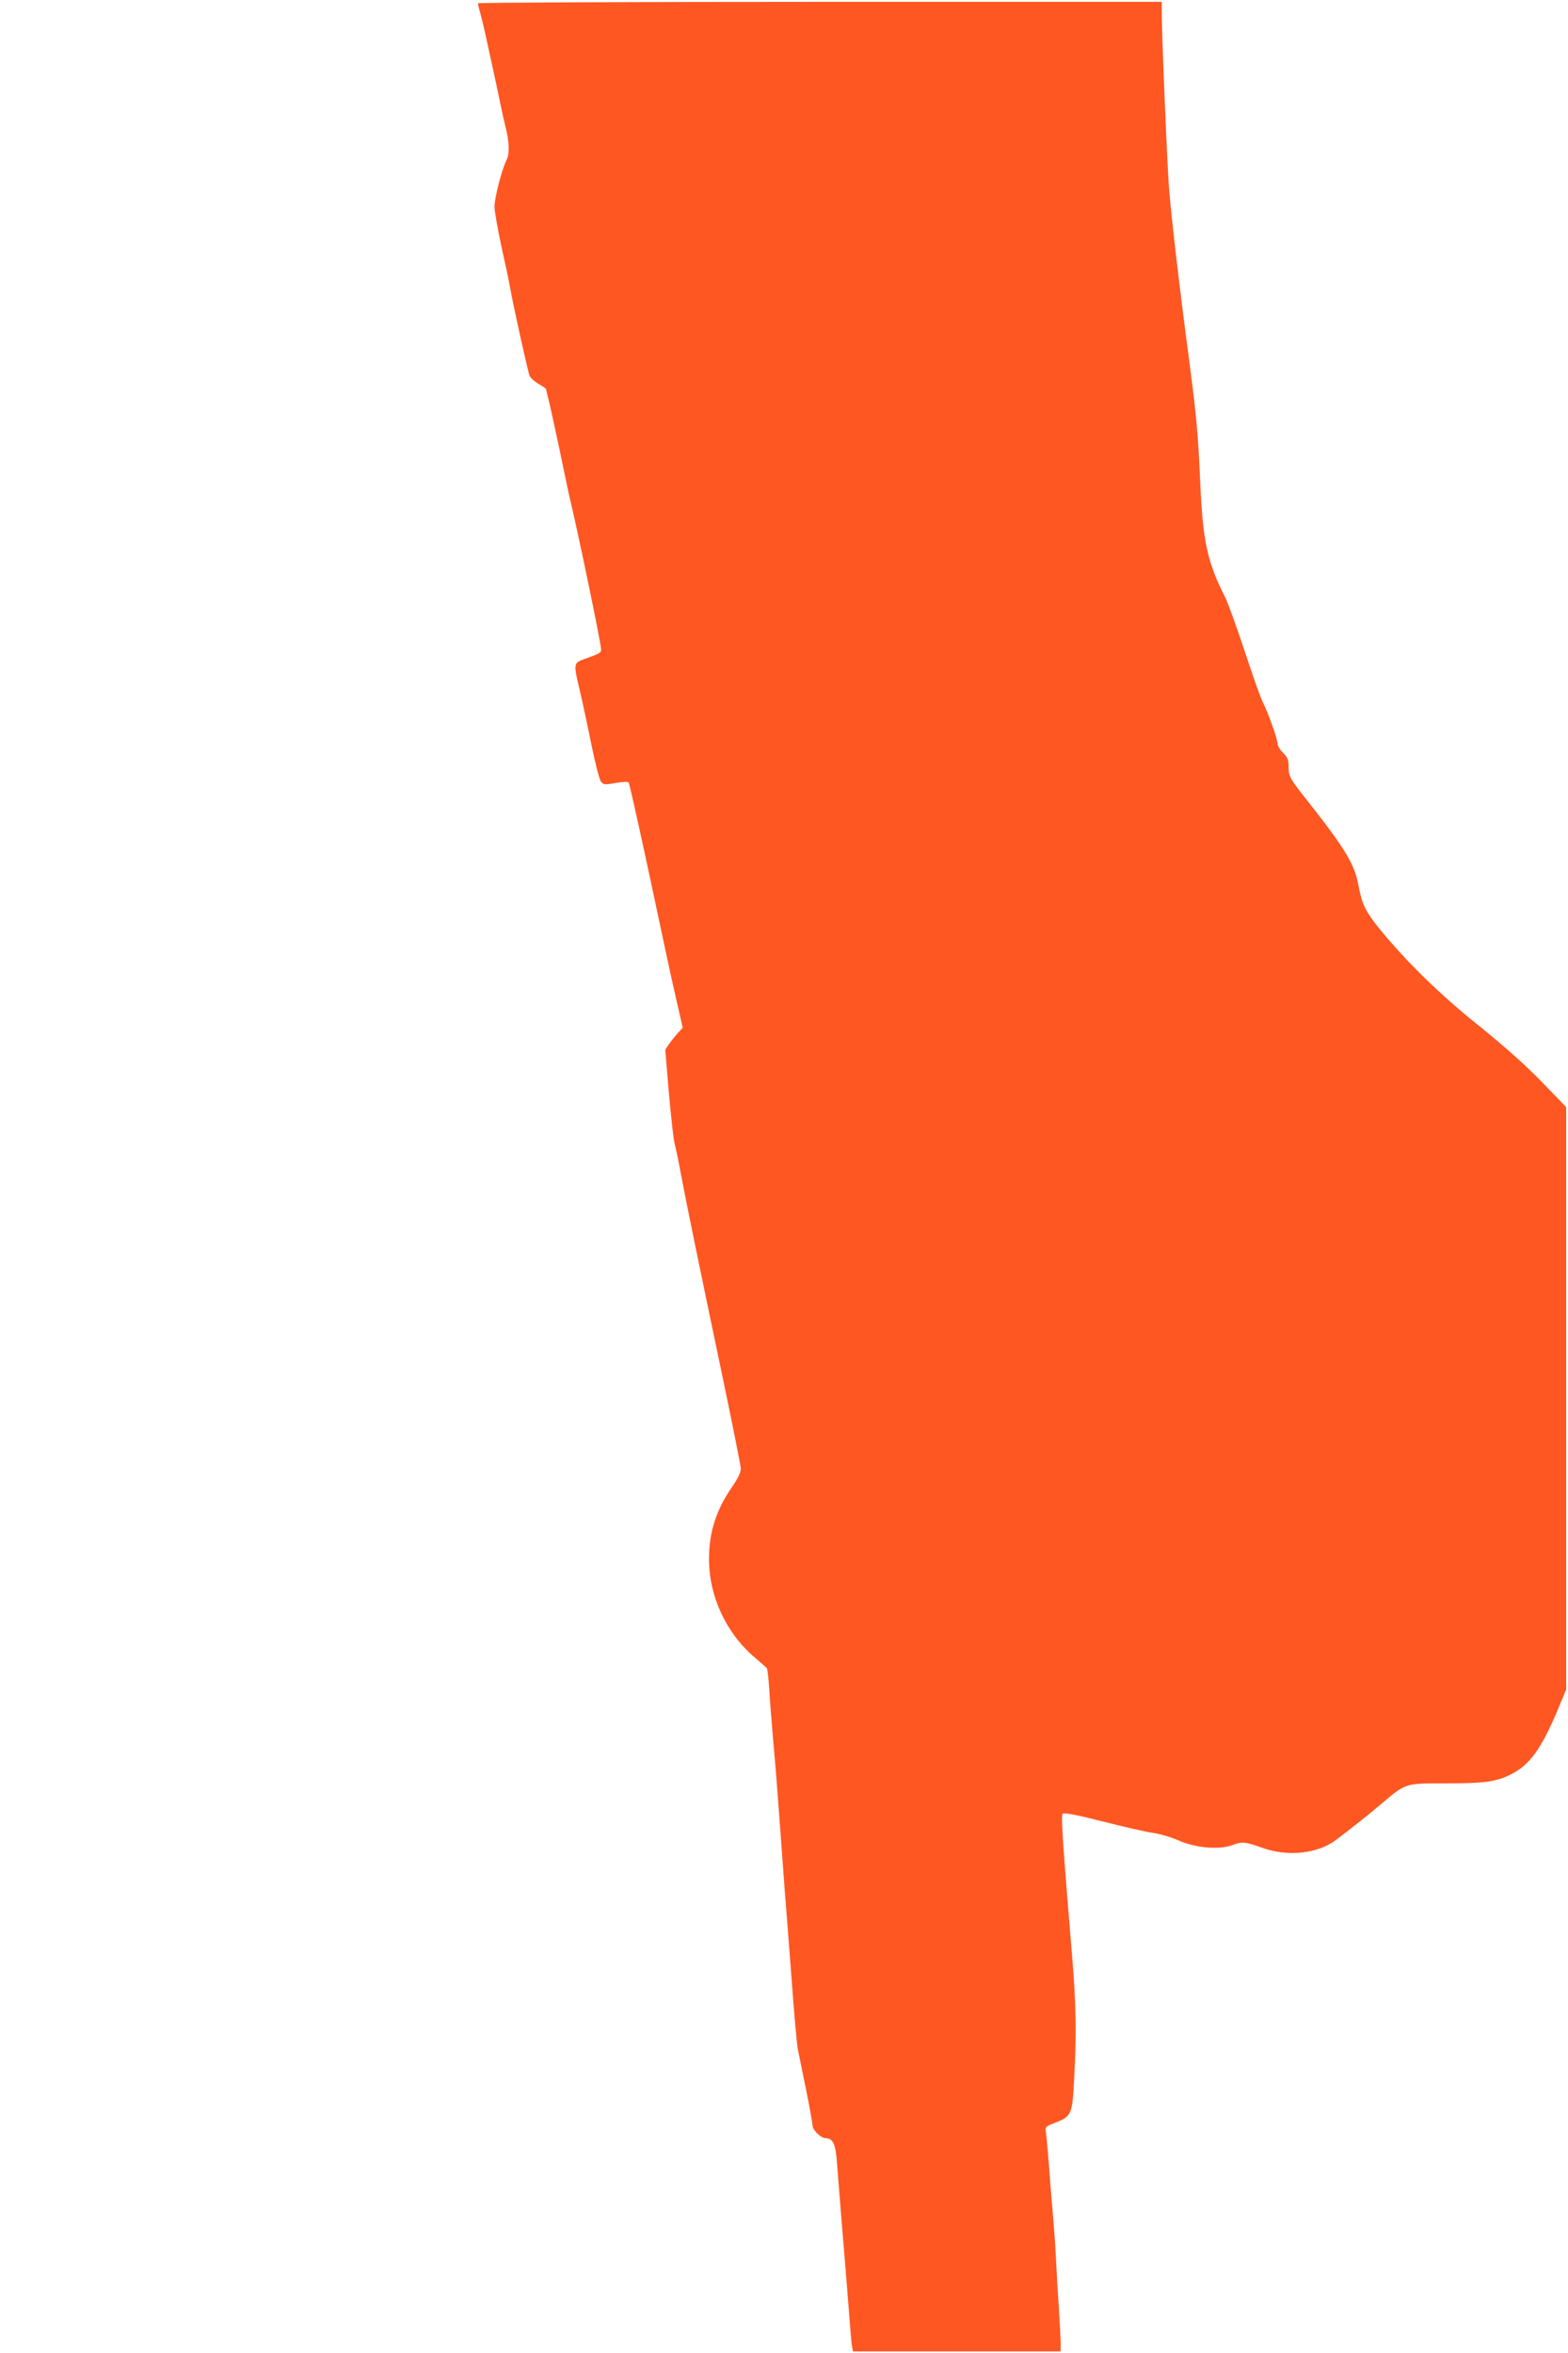
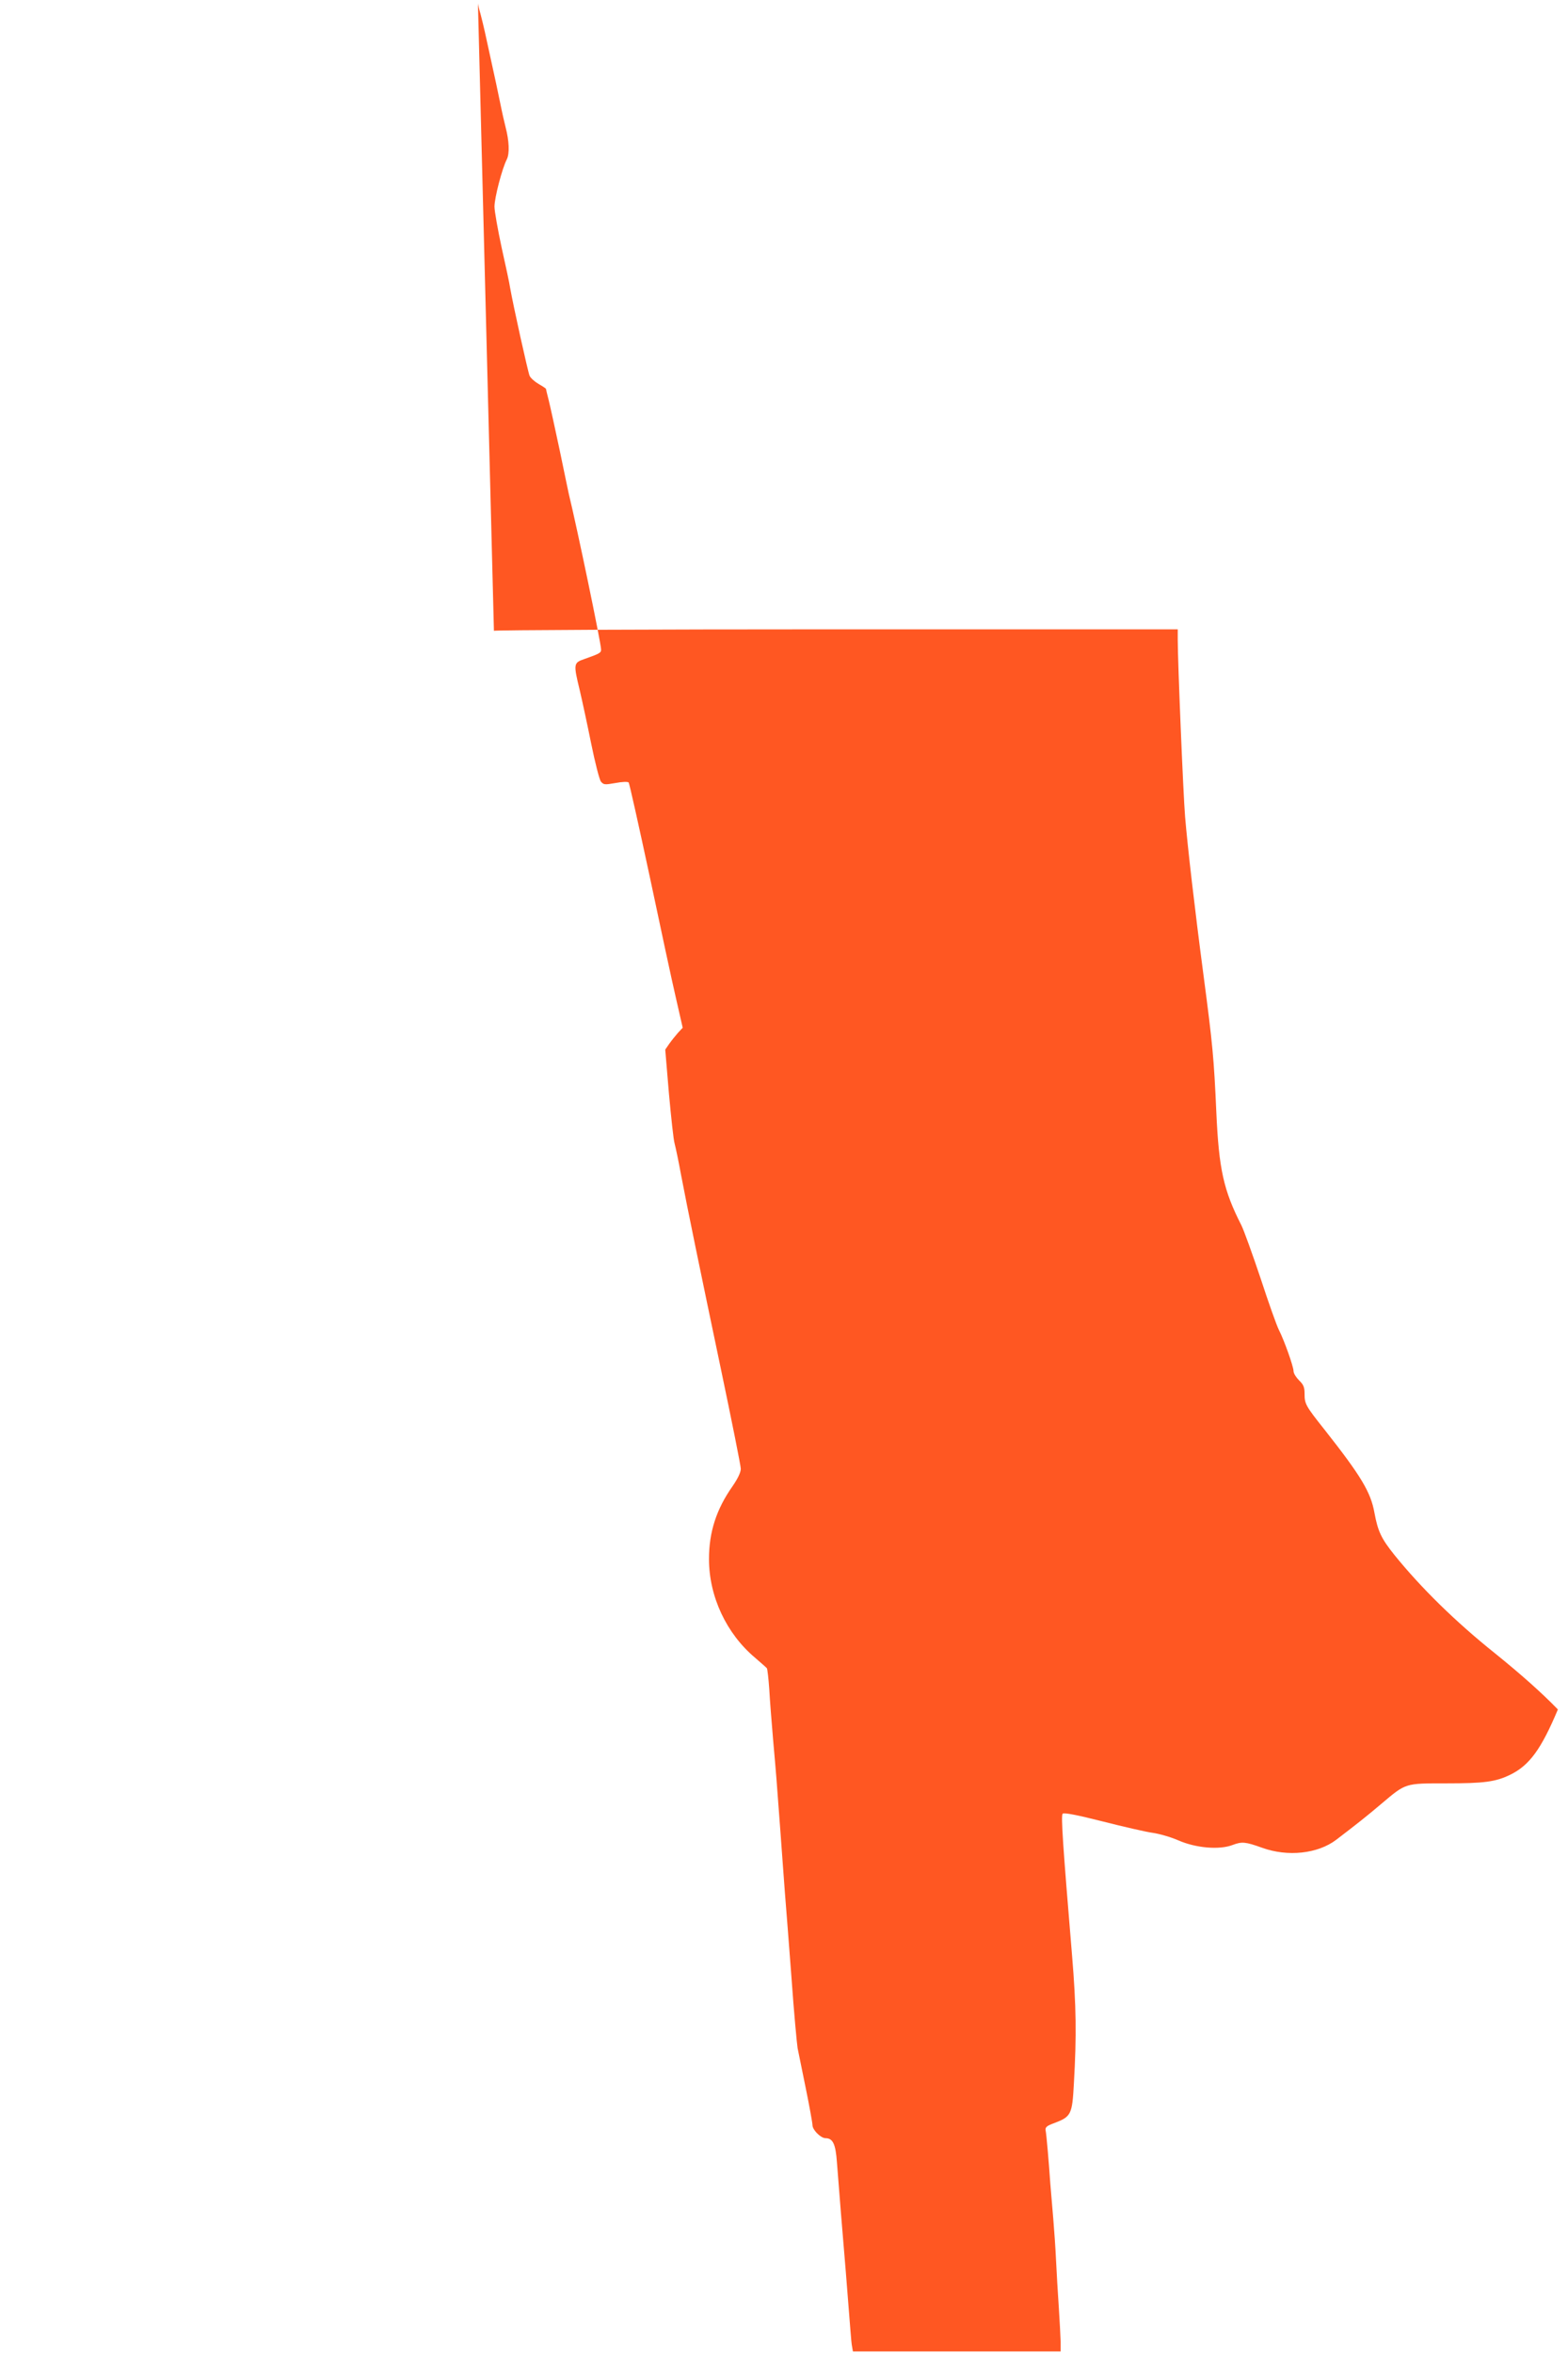
<svg xmlns="http://www.w3.org/2000/svg" version="1.0" width="853pt" height="1280pt" viewBox="0 0 853 1280" preserveAspectRatio="xMidYMid meet">
  <g transform="translate(0,1280) scale(0.1,-0.1)" fill="#ff5722" stroke="none">
-     <path d="M2600 12782 c0 -5 6 -31 14 -58 7 -27 18 -71 24 -99 6 -27 22 -102 36 -165 14 -63 35 -160 46 -215 11 -55 25 -116 30 -135 20 -76 23 -145 7 -177 -25 -48 -67 -208 -67 -257 0 -24 18 -125 39 -223 22 -98 43 -196 46 -218 17 -97 97 -458 106 -479 6 -13 29 -33 50 -45 21 -12 39 -24 39 -26 0 -2 7 -30 15 -62 8 -32 35 -155 60 -273 24 -118 47 -224 49 -235 47 -193 176 -814 176 -848 0 -18 -7 -22 -92 -52 -58 -20 -59 -26 -24 -170 13 -55 41 -185 62 -289 21 -104 45 -197 53 -207 15 -18 21 -18 79 -8 36 7 67 8 72 3 4 -5 55 -234 114 -509 58 -275 122 -573 143 -663 l37 -162 -26 -28 c-13 -15 -35 -42 -47 -59 l-22 -32 20 -238 c12 -131 25 -254 31 -273 5 -19 21 -93 34 -165 37 -195 103 -514 220 -1072 58 -277 106 -516 106 -532 0 -19 -16 -53 -45 -95 -88 -125 -128 -249 -128 -396 0 -204 95 -406 251 -537 31 -27 60 -52 64 -57 3 -5 9 -57 13 -115 3 -58 13 -182 21 -276 17 -193 18 -204 39 -490 8 -115 20 -268 25 -340 6 -71 22 -281 36 -465 13 -184 29 -355 33 -380 5 -25 25 -124 45 -221 20 -98 36 -187 36 -198 0 -26 45 -71 71 -71 40 0 55 -32 62 -131 4 -52 14 -177 22 -279 15 -174 38 -460 51 -630 3 -41 7 -85 10 -97 l4 -23 565 0 565 0 0 53 c-1 28 -5 113 -10 187 -5 74 -12 189 -15 255 -3 66 -10 167 -15 225 -5 58 -12 143 -16 190 -8 116 -21 271 -26 294 -2 16 8 24 47 38 92 35 98 46 107 215 15 260 13 422 -10 698 -50 601 -61 760 -51 770 7 7 79 -7 217 -42 114 -29 236 -57 272 -62 36 -5 99 -23 140 -41 96 -42 224 -53 296 -25 50 19 70 17 159 -15 140 -51 304 -33 404 43 115 88 161 124 246 196 134 113 126 111 352 111 207 0 269 8 349 47 104 51 168 138 259 355 l45 108 0 1584 0 1584 -132 137 c-88 91 -203 193 -343 306 -215 172 -402 356 -546 534 -72 90 -90 128 -109 230 -20 112 -73 200 -270 450 -105 132 -110 142 -110 197 0 36 -6 50 -30 73 -16 16 -30 38 -30 50 0 25 -51 168 -80 225 -11 21 -56 147 -99 279 -44 131 -91 262 -105 290 -97 190 -122 305 -136 612 -13 295 -20 370 -70 749 -48 363 -86 694 -100 860 -10 120 -40 843 -40 963 l0 57 -1860 0 c-1023 0 -1860 -4 -1860 -8z" />
+     <path d="M2600 12782 c0 -5 6 -31 14 -58 7 -27 18 -71 24 -99 6 -27 22 -102 36 -165 14 -63 35 -160 46 -215 11 -55 25 -116 30 -135 20 -76 23 -145 7 -177 -25 -48 -67 -208 -67 -257 0 -24 18 -125 39 -223 22 -98 43 -196 46 -218 17 -97 97 -458 106 -479 6 -13 29 -33 50 -45 21 -12 39 -24 39 -26 0 -2 7 -30 15 -62 8 -32 35 -155 60 -273 24 -118 47 -224 49 -235 47 -193 176 -814 176 -848 0 -18 -7 -22 -92 -52 -58 -20 -59 -26 -24 -170 13 -55 41 -185 62 -289 21 -104 45 -197 53 -207 15 -18 21 -18 79 -8 36 7 67 8 72 3 4 -5 55 -234 114 -509 58 -275 122 -573 143 -663 l37 -162 -26 -28 c-13 -15 -35 -42 -47 -59 l-22 -32 20 -238 c12 -131 25 -254 31 -273 5 -19 21 -93 34 -165 37 -195 103 -514 220 -1072 58 -277 106 -516 106 -532 0 -19 -16 -53 -45 -95 -88 -125 -128 -249 -128 -396 0 -204 95 -406 251 -537 31 -27 60 -52 64 -57 3 -5 9 -57 13 -115 3 -58 13 -182 21 -276 17 -193 18 -204 39 -490 8 -115 20 -268 25 -340 6 -71 22 -281 36 -465 13 -184 29 -355 33 -380 5 -25 25 -124 45 -221 20 -98 36 -187 36 -198 0 -26 45 -71 71 -71 40 0 55 -32 62 -131 4 -52 14 -177 22 -279 15 -174 38 -460 51 -630 3 -41 7 -85 10 -97 l4 -23 565 0 565 0 0 53 c-1 28 -5 113 -10 187 -5 74 -12 189 -15 255 -3 66 -10 167 -15 225 -5 58 -12 143 -16 190 -8 116 -21 271 -26 294 -2 16 8 24 47 38 92 35 98 46 107 215 15 260 13 422 -10 698 -50 601 -61 760 -51 770 7 7 79 -7 217 -42 114 -29 236 -57 272 -62 36 -5 99 -23 140 -41 96 -42 224 -53 296 -25 50 19 70 17 159 -15 140 -51 304 -33 404 43 115 88 161 124 246 196 134 113 126 111 352 111 207 0 269 8 349 47 104 51 168 138 259 355 c-88 91 -203 193 -343 306 -215 172 -402 356 -546 534 -72 90 -90 128 -109 230 -20 112 -73 200 -270 450 -105 132 -110 142 -110 197 0 36 -6 50 -30 73 -16 16 -30 38 -30 50 0 25 -51 168 -80 225 -11 21 -56 147 -99 279 -44 131 -91 262 -105 290 -97 190 -122 305 -136 612 -13 295 -20 370 -70 749 -48 363 -86 694 -100 860 -10 120 -40 843 -40 963 l0 57 -1860 0 c-1023 0 -1860 -4 -1860 -8z" />
  </g>
</svg>